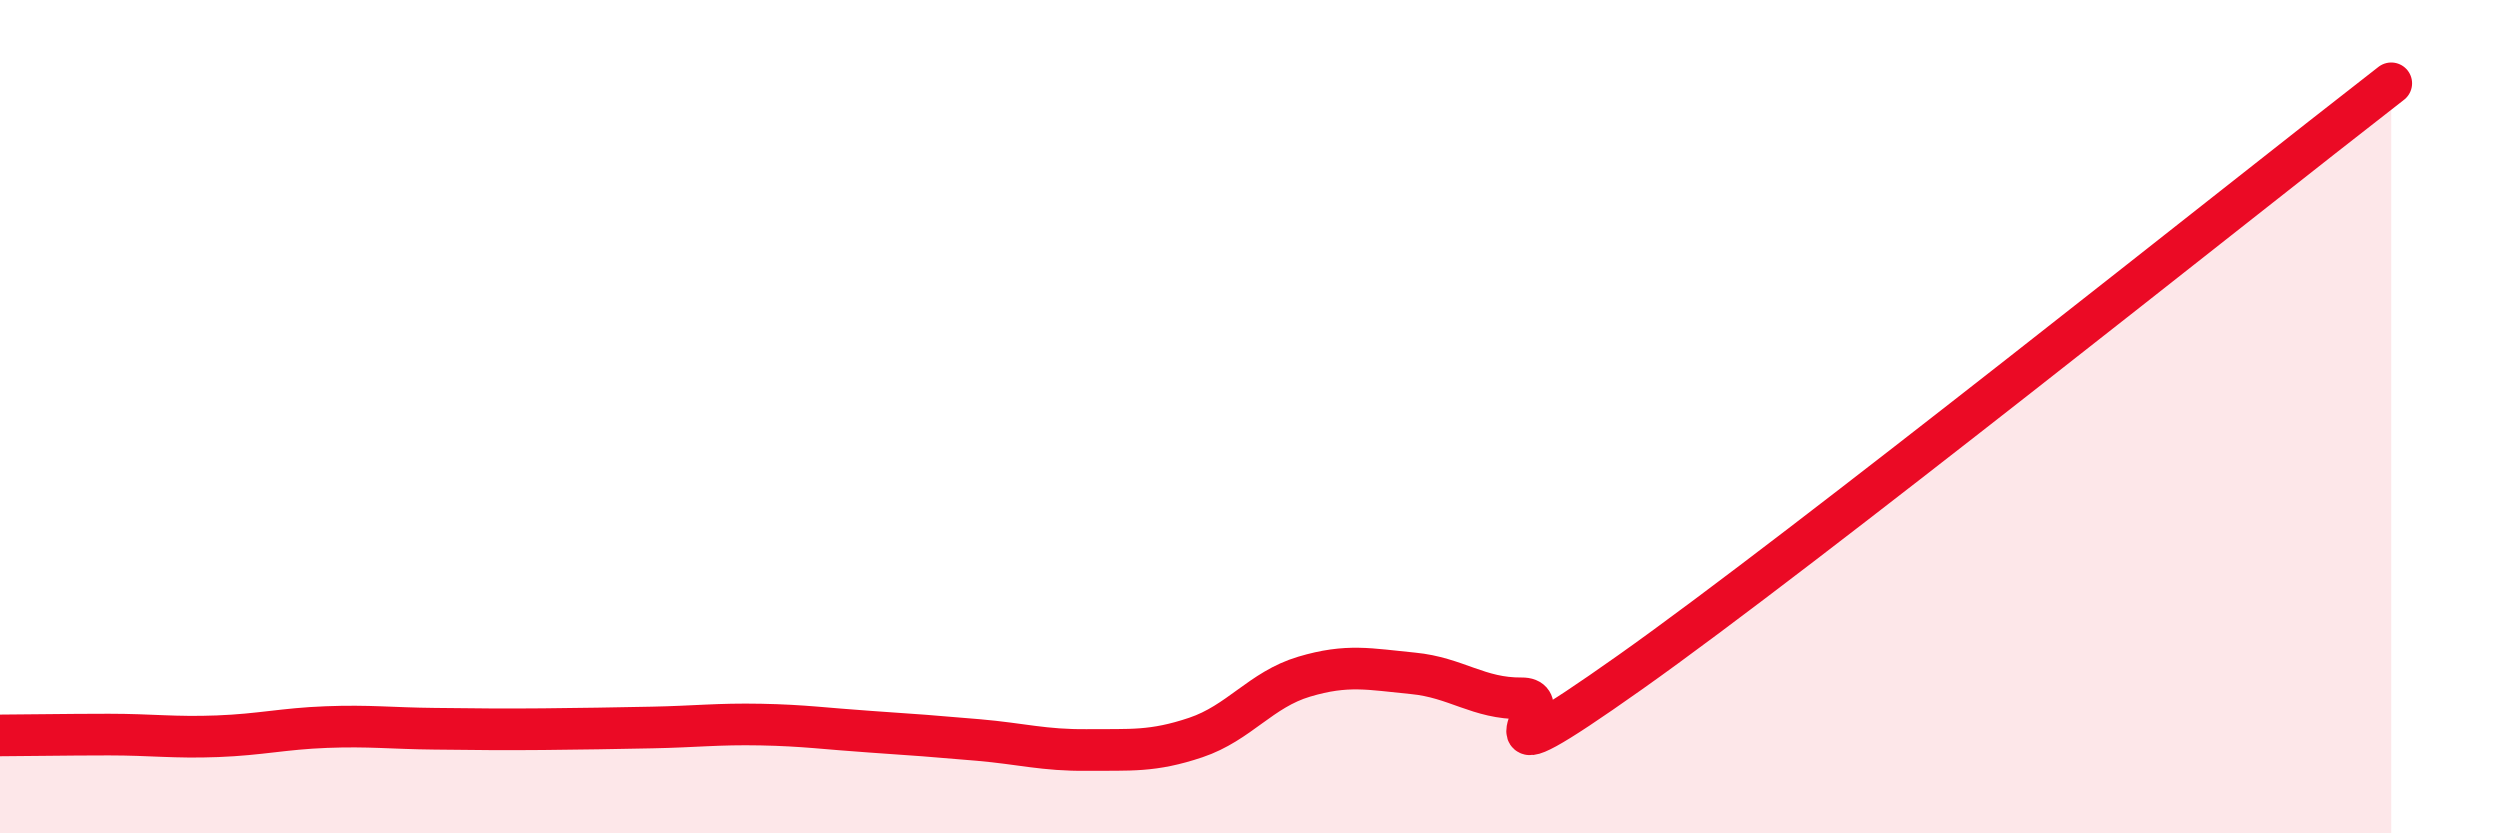
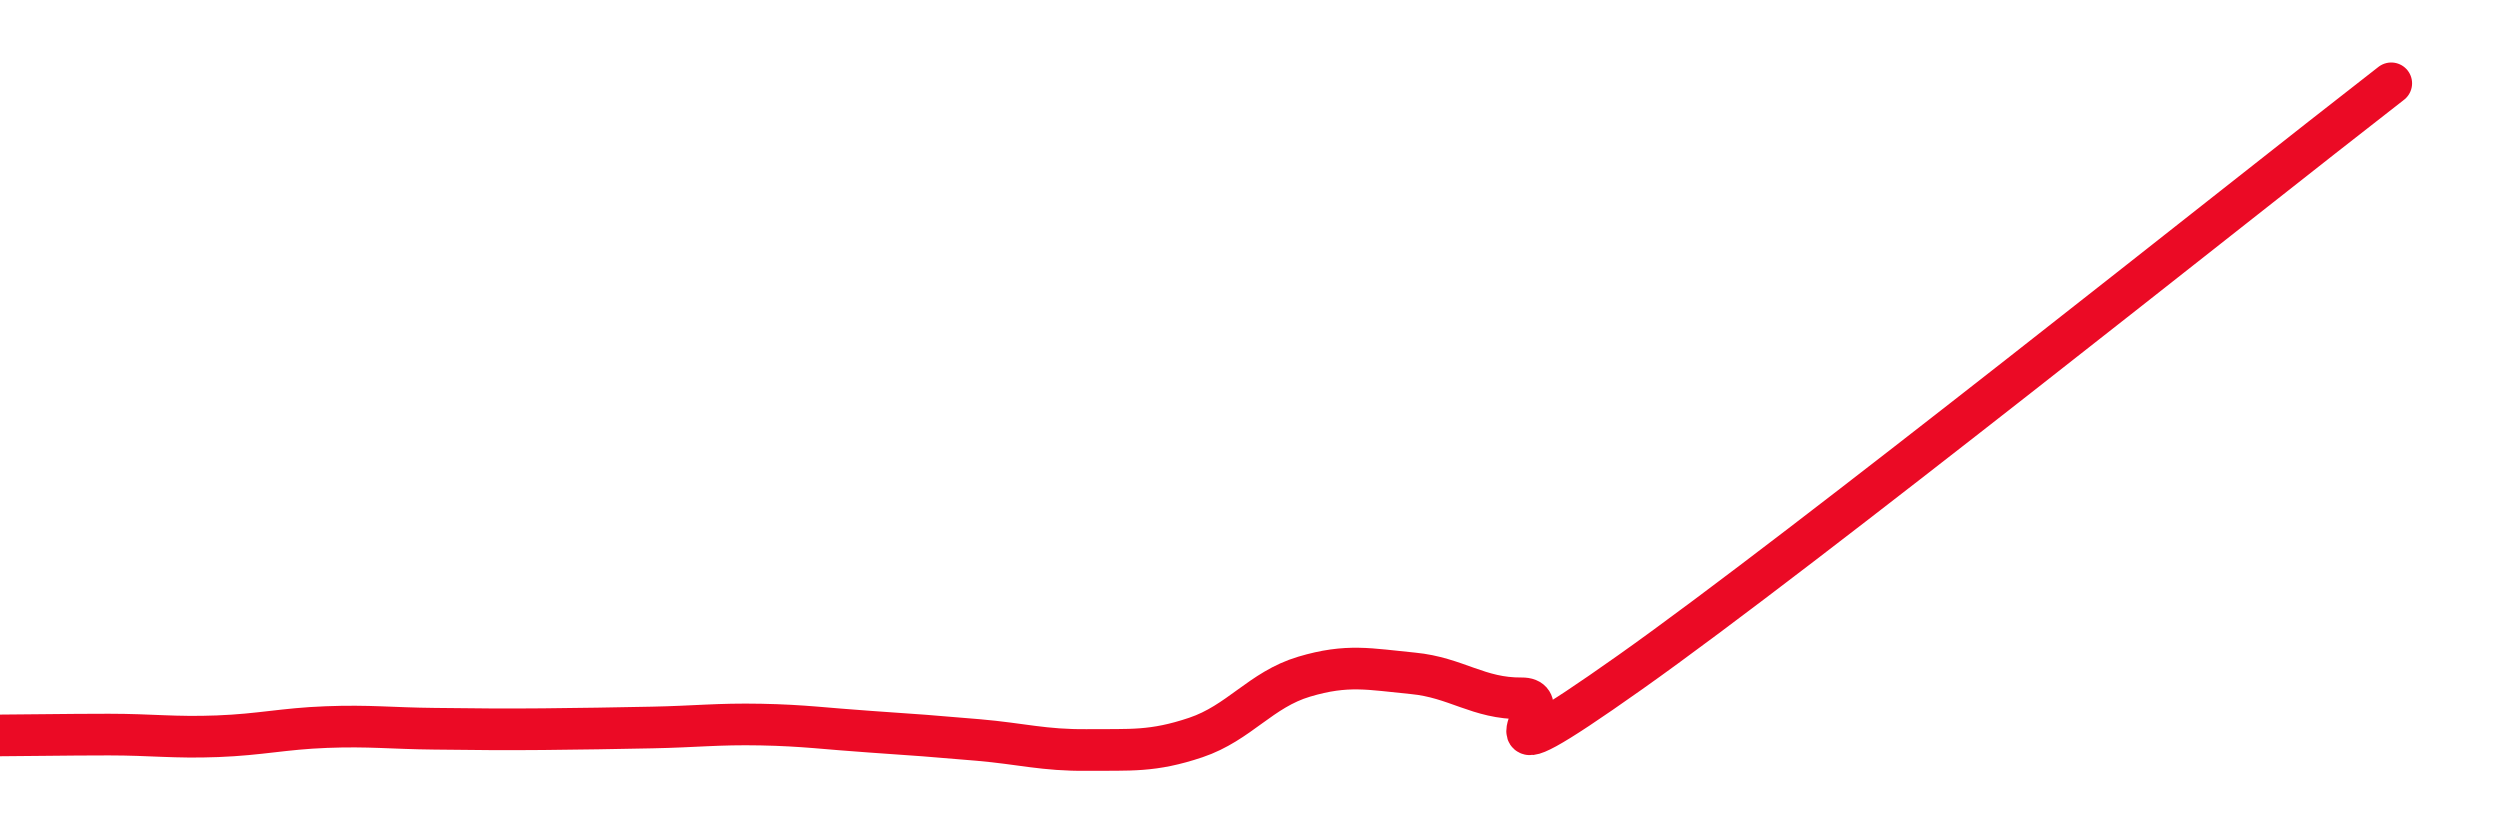
<svg xmlns="http://www.w3.org/2000/svg" width="60" height="20" viewBox="0 0 60 20">
-   <path d="M 0,17.65 C 0.52,17.65 1.57,17.63 2.61,17.63 C 3.65,17.63 4.18,17.71 5.22,17.67 C 6.26,17.63 6.79,17.49 7.83,17.45 C 8.87,17.41 9.39,17.48 10.43,17.49 C 11.47,17.5 12,17.51 13.04,17.5 C 14.08,17.49 14.61,17.48 15.65,17.46 C 16.69,17.44 17.22,17.37 18.26,17.39 C 19.3,17.41 19.83,17.49 20.87,17.56 C 21.91,17.63 22.44,17.67 23.48,17.76 C 24.52,17.85 25.05,18.01 26.09,18 C 27.13,17.99 27.66,18.05 28.7,17.7 C 29.74,17.35 30.26,16.55 31.3,16.24 C 32.34,15.93 32.87,16.06 33.91,16.16 C 34.95,16.26 35.48,16.77 36.52,16.76 C 37.56,16.75 34.96,19.08 39.13,16.13 C 43.3,13.18 53.74,4.83 57.39,2L57.39 20L0 20Z" fill="#EB0A25" opacity="0.1" stroke-linecap="round" stroke-linejoin="round" />
  <path d="M 0,17.65 C 0.52,17.65 1.57,17.63 2.61,17.63 C 3.65,17.63 4.18,17.71 5.22,17.67 C 6.26,17.63 6.79,17.49 7.83,17.45 C 8.87,17.41 9.39,17.48 10.43,17.49 C 11.47,17.5 12,17.51 13.04,17.5 C 14.08,17.49 14.61,17.48 15.65,17.46 C 16.69,17.44 17.22,17.37 18.26,17.39 C 19.3,17.41 19.83,17.49 20.87,17.56 C 21.91,17.63 22.44,17.67 23.48,17.76 C 24.52,17.85 25.05,18.01 26.09,18 C 27.13,17.99 27.66,18.05 28.7,17.7 C 29.74,17.35 30.26,16.55 31.3,16.24 C 32.34,15.93 32.87,16.06 33.91,16.16 C 34.95,16.26 35.48,16.77 36.52,16.76 C 37.56,16.75 34.96,19.08 39.13,16.13 C 43.3,13.18 53.74,4.83 57.39,2" stroke="#EB0A25" stroke-width="1" fill="none" stroke-linecap="round" stroke-linejoin="round" />
</svg>